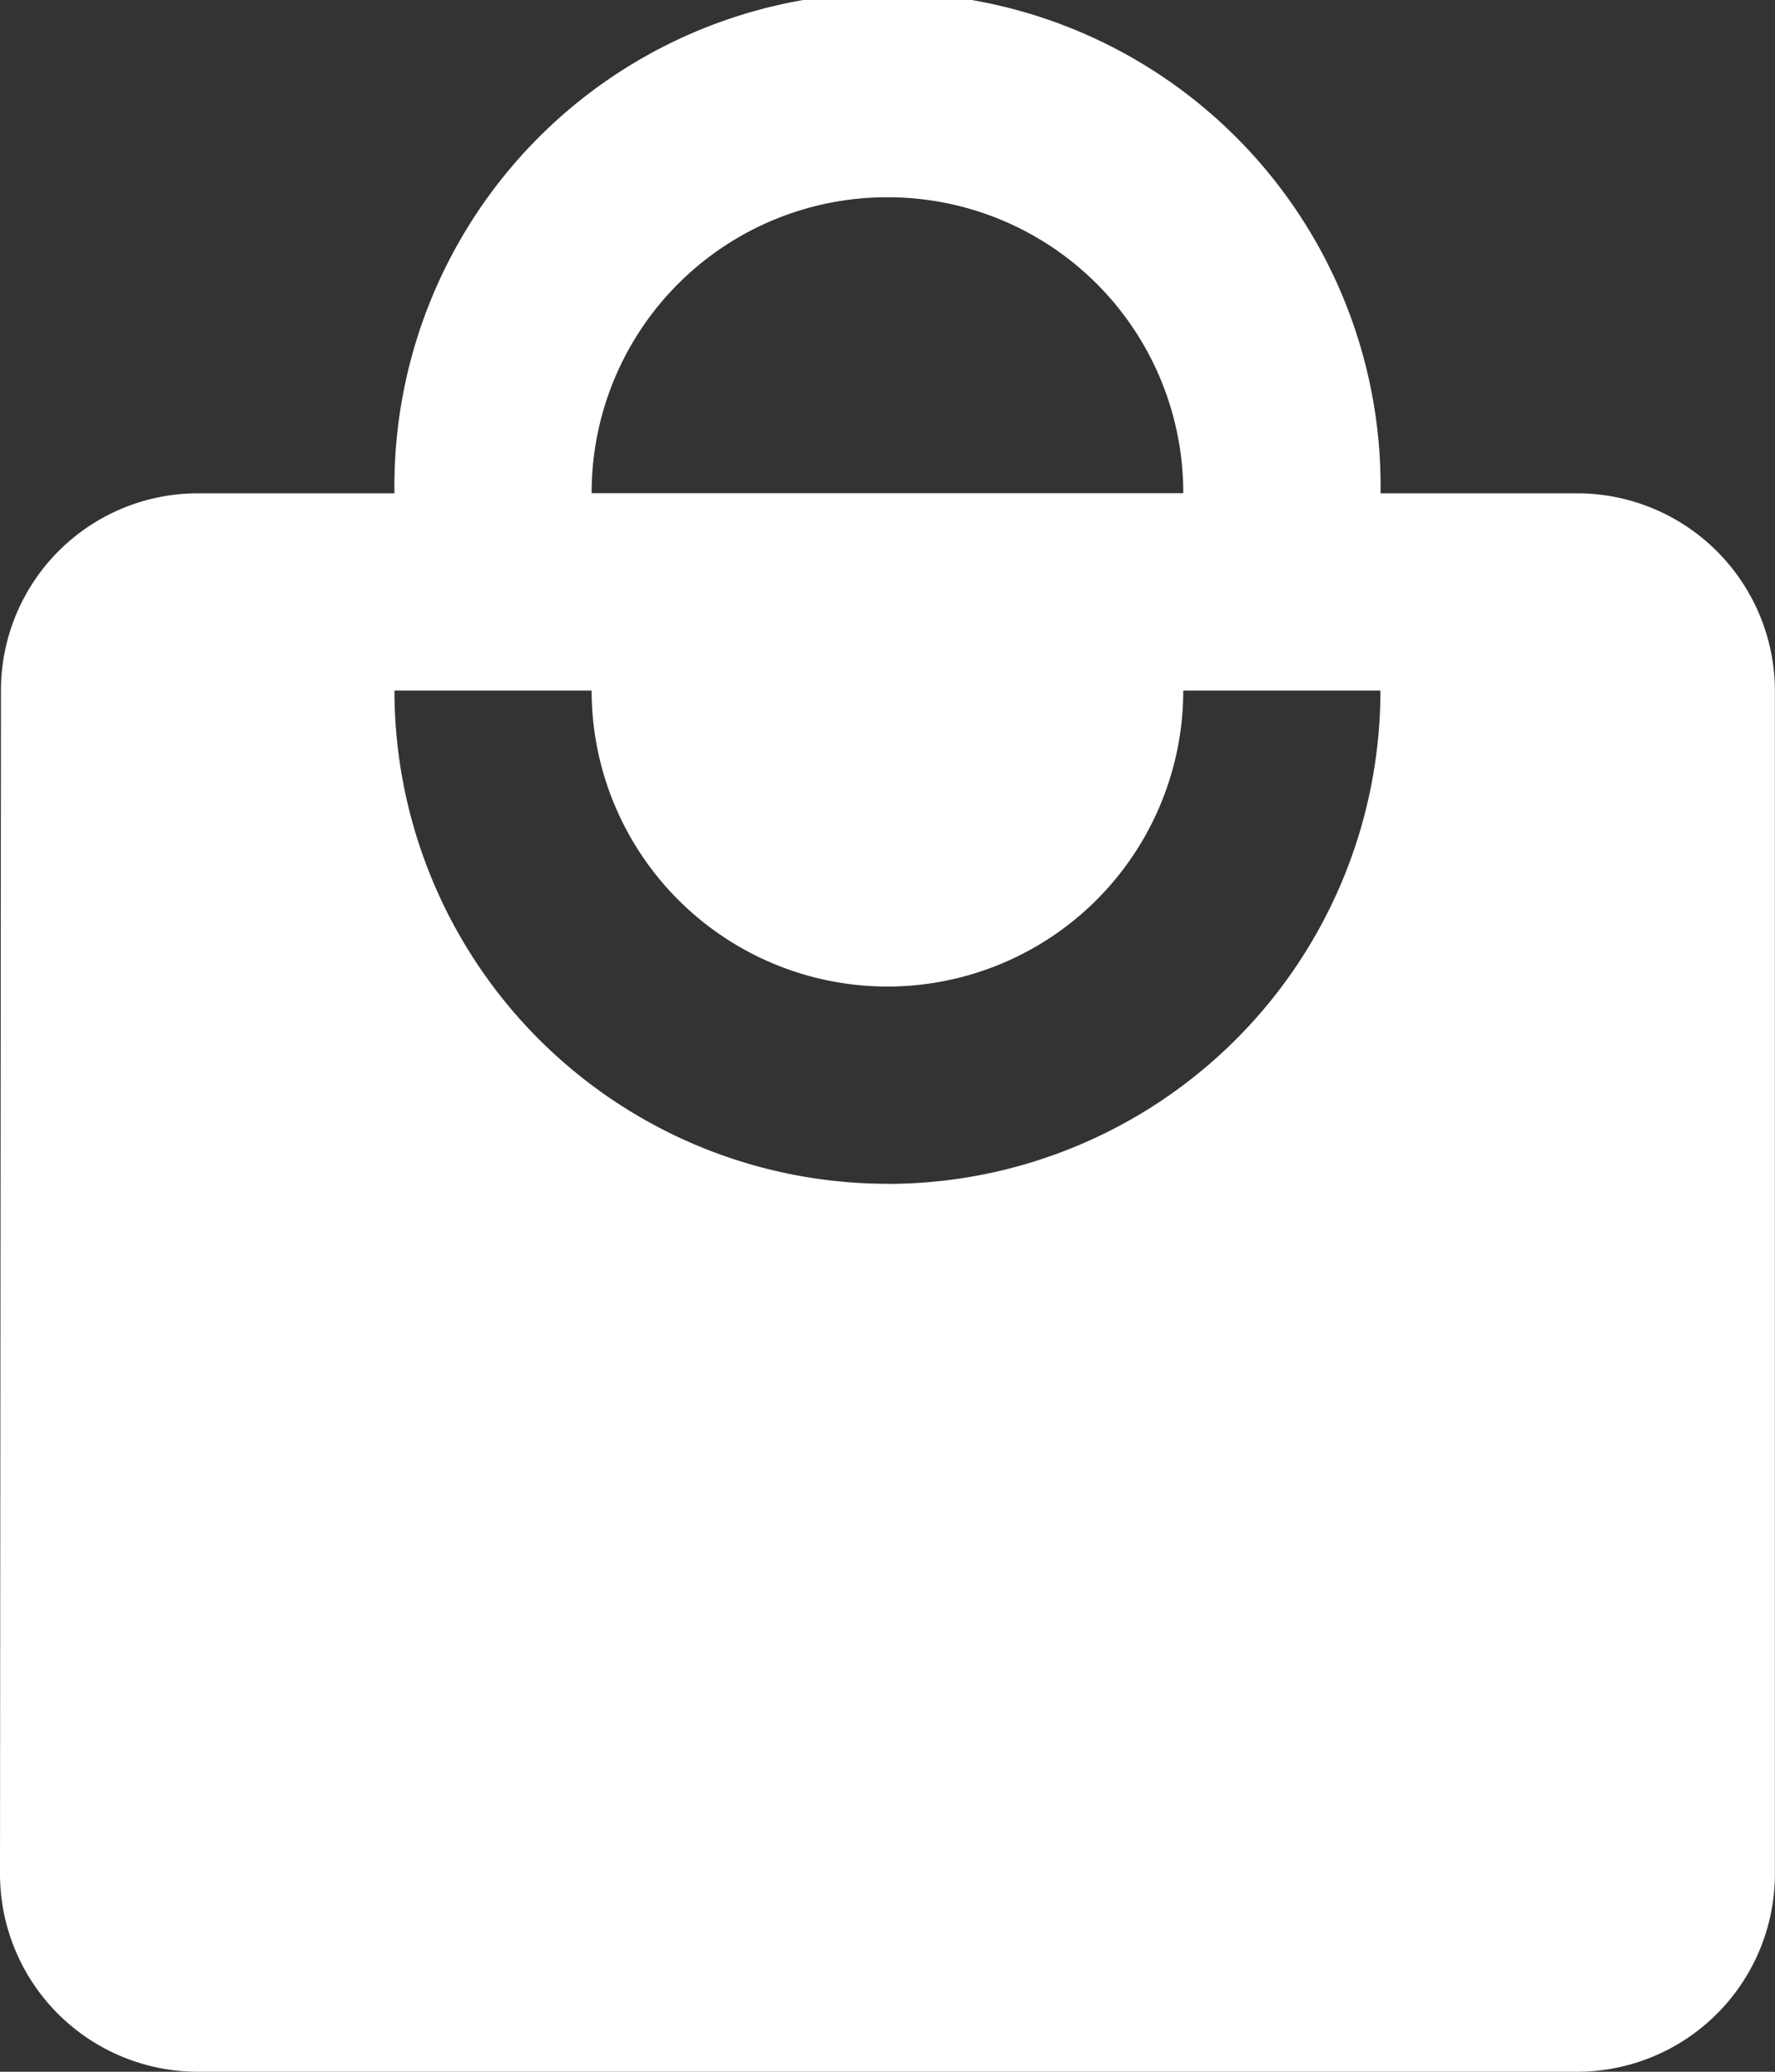
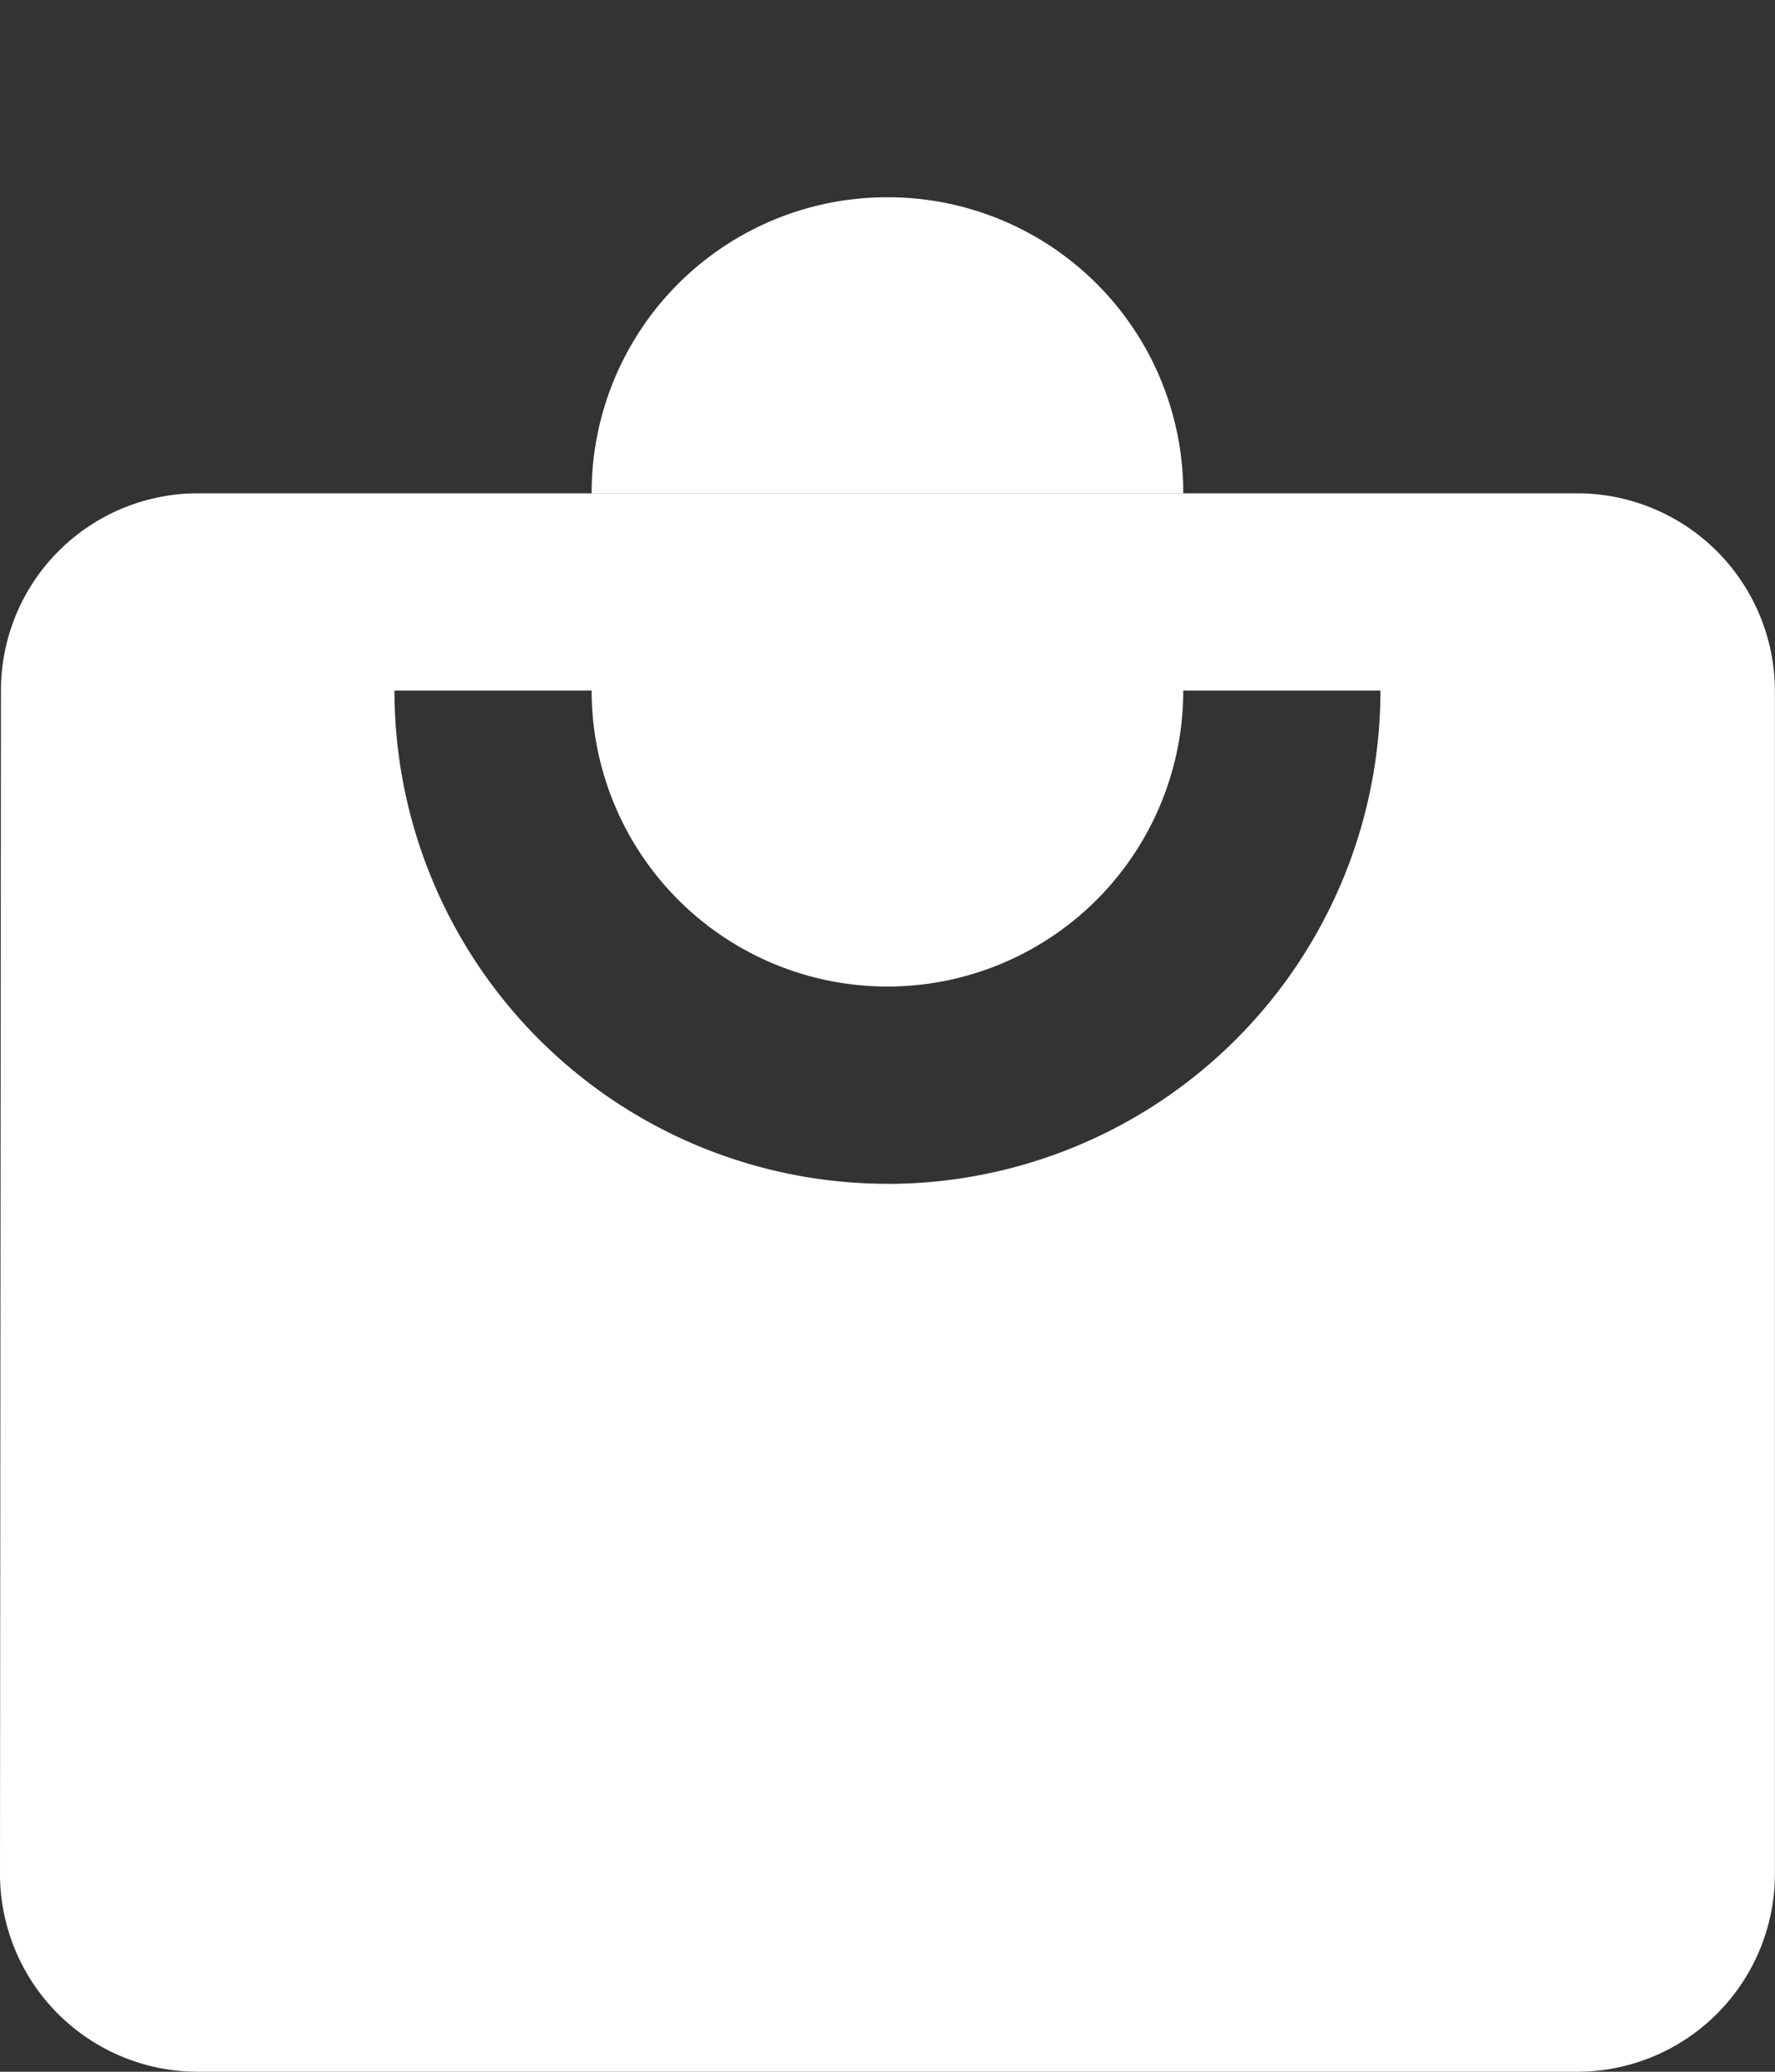
<svg xmlns="http://www.w3.org/2000/svg" width="16.681" height="19.461" viewBox="0 0 16.681 19.461">
  <rect x="0" y="0" width="16.681" height="19.461" fill="#333333" stroke="none" />
-   <path id="ic_local_mall_24px" d="M17.827,5.634H15.974a4.634,4.634,0,1,0-9.267,0H4.853A1.851,1.851,0,0,0,3.009,7.487L3,18.608a1.859,1.859,0,0,0,1.853,1.853H17.827a1.859,1.859,0,0,0,1.853-1.853V7.487A1.859,1.859,0,0,0,17.827,5.634ZM11.34,2.853a2.776,2.776,0,0,1,2.78,2.78H8.56A2.776,2.776,0,0,1,11.34,2.853Zm0,9.267A4.635,4.635,0,0,1,6.707,7.487H8.56a2.78,2.78,0,1,0,5.56,0h1.853A4.635,4.635,0,0,1,11.34,12.121Z" transform="translate(-3 -1)" fill="#fff" />
+   <path id="ic_local_mall_24px" d="M17.827,5.634H15.974H4.853A1.851,1.851,0,0,0,3.009,7.487L3,18.608a1.859,1.859,0,0,0,1.853,1.853H17.827a1.859,1.859,0,0,0,1.853-1.853V7.487A1.859,1.859,0,0,0,17.827,5.634ZM11.34,2.853a2.776,2.776,0,0,1,2.78,2.78H8.56A2.776,2.776,0,0,1,11.34,2.853Zm0,9.267A4.635,4.635,0,0,1,6.707,7.487H8.56a2.78,2.78,0,1,0,5.56,0h1.853A4.635,4.635,0,0,1,11.34,12.121Z" transform="translate(-3 -1)" fill="#fff" />
</svg>